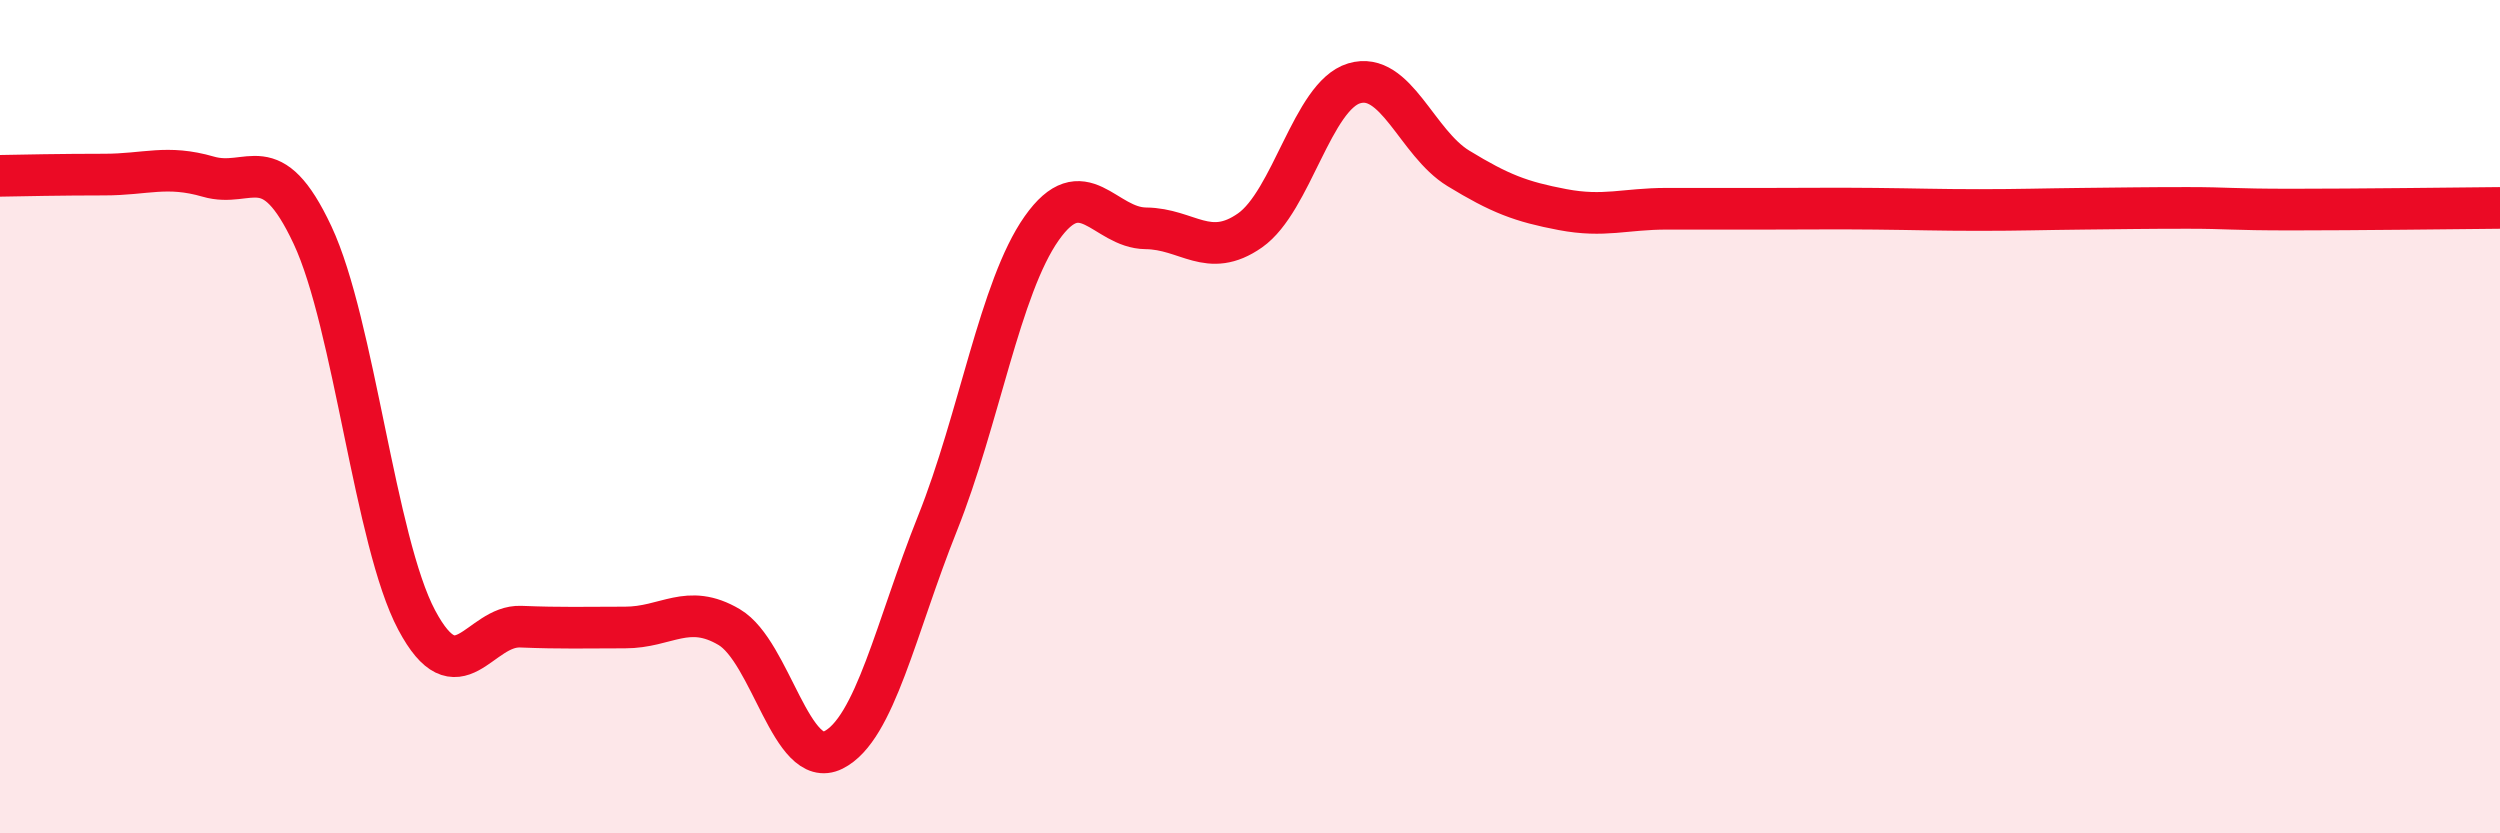
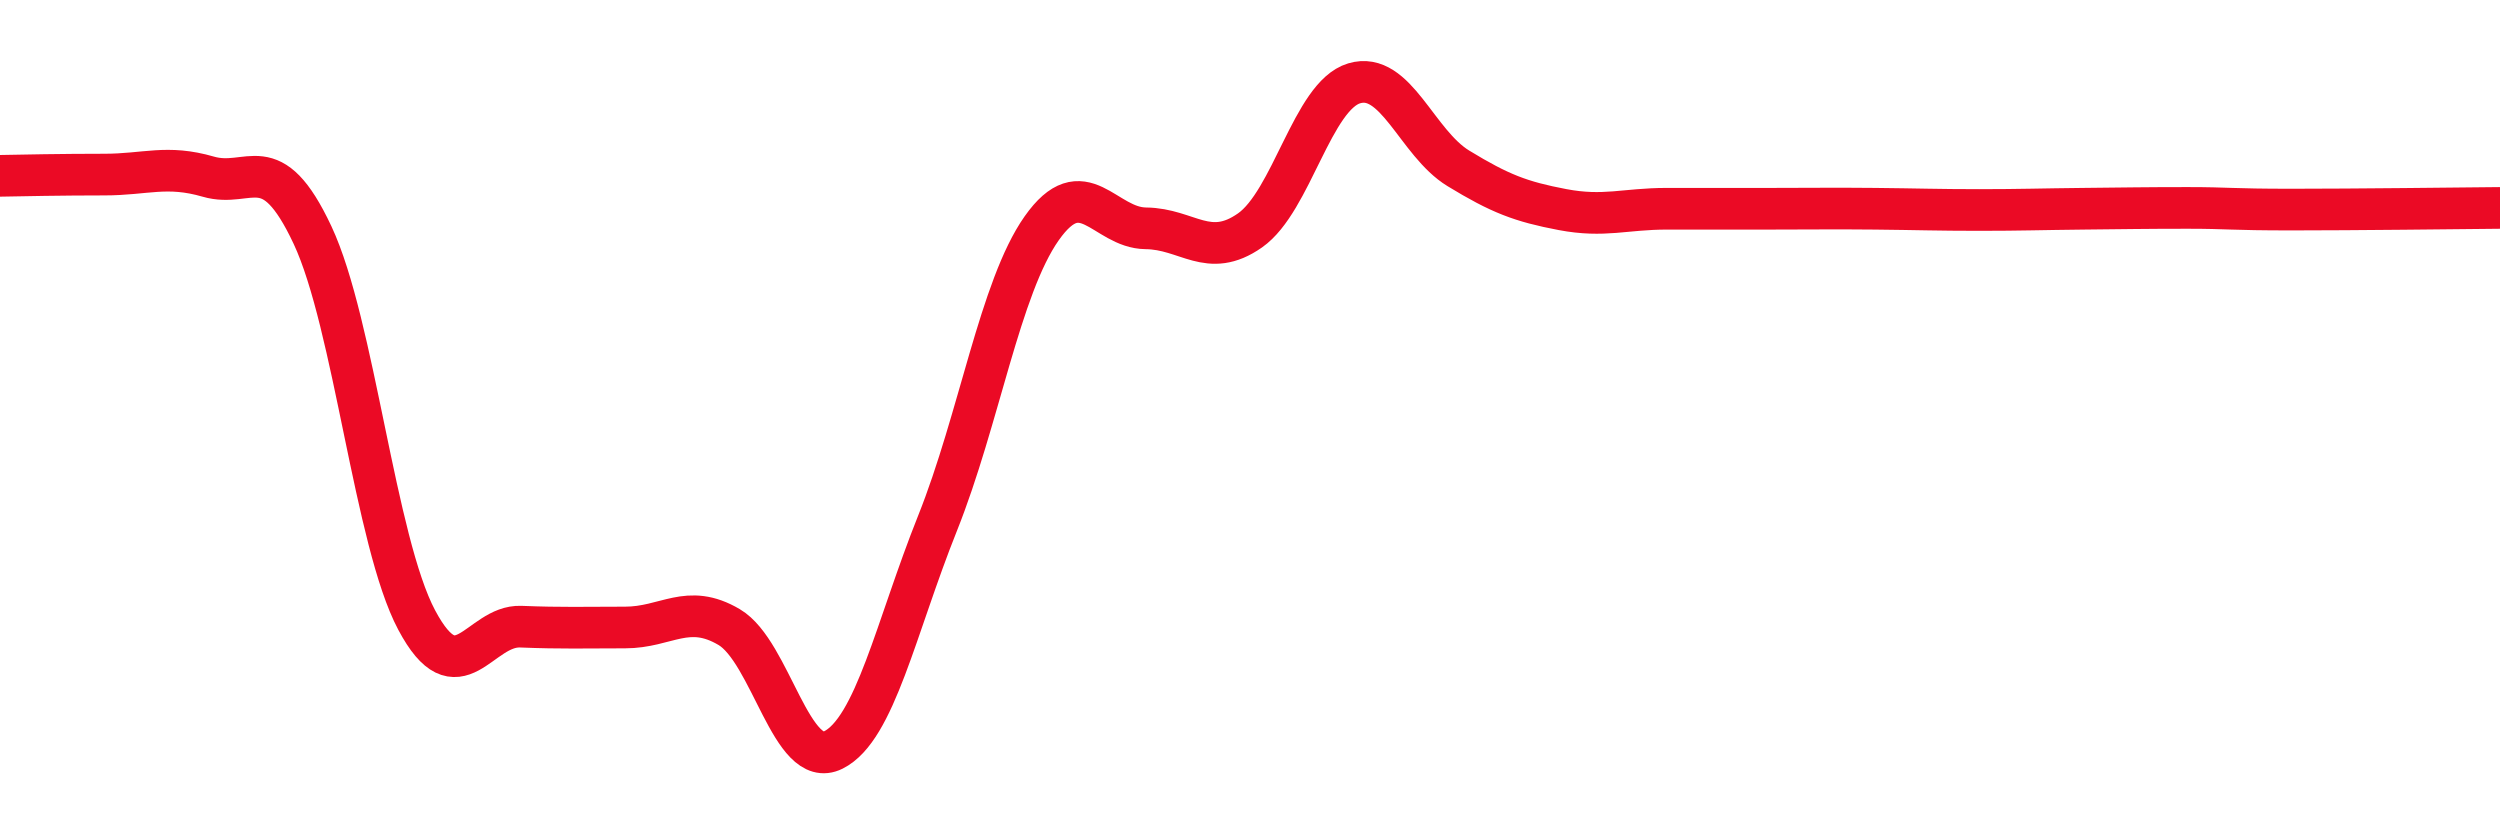
<svg xmlns="http://www.w3.org/2000/svg" width="60" height="20" viewBox="0 0 60 20">
-   <path d="M 0,4.22 C 0.5,4.21 1.5,4.19 2.5,4.19 C 3.5,4.19 4,3.95 5,4.24 C 6,4.53 6.5,3.51 7.5,5.64 C 8.5,7.77 9,13 10,14.88 C 11,16.76 11.5,15 12.5,15.04 C 13.5,15.08 14,15.06 15,15.06 C 16,15.06 16.5,14.46 17.5,15.05 C 18.5,15.64 19,18.5 20,18 C 21,17.5 21.5,15.06 22.5,12.56 C 23.5,10.06 24,6.9 25,5.48 C 26,4.06 26.5,5.47 27.5,5.48 C 28.5,5.49 29,6.23 30,5.53 C 31,4.83 31.5,2.3 32.5,2 C 33.5,1.7 34,3.43 35,4.04 C 36,4.65 36.5,4.84 37.5,5.03 C 38.5,5.22 39,5.01 40,5.01 C 41,5.01 41.5,5.01 42.5,5.01 C 43.5,5.01 44,5 45,5.01 C 46,5.02 46.5,5.04 47.5,5.04 C 48.5,5.04 49,5.02 50,5.01 C 51,5 51.5,4.99 52.5,4.99 C 53.5,4.99 53.5,5.03 55,5.03 C 56.5,5.03 59,5 60,4.99L60 20L0 20Z" fill="#EB0A25" opacity="0.1" stroke-linecap="round" stroke-linejoin="round" />
  <path d="M 0,4.22 C 0.5,4.21 1.5,4.19 2.5,4.19 C 3.5,4.19 4,3.95 5,4.24 C 6,4.53 6.5,3.51 7.5,5.64 C 8.5,7.77 9,13 10,14.88 C 11,16.76 11.5,15 12.5,15.04 C 13.5,15.08 14,15.06 15,15.06 C 16,15.06 16.5,14.46 17.5,15.05 C 18.5,15.64 19,18.5 20,18 C 21,17.5 21.5,15.06 22.5,12.56 C 23.5,10.06 24,6.9 25,5.48 C 26,4.06 26.5,5.47 27.5,5.48 C 28.5,5.49 29,6.23 30,5.53 C 31,4.83 31.5,2.3 32.5,2 C 33.5,1.7 34,3.43 35,4.04 C 36,4.65 36.5,4.84 37.5,5.03 C 38.5,5.22 39,5.01 40,5.01 C 41,5.01 41.5,5.01 42.5,5.01 C 43.5,5.01 44,5 45,5.01 C 46,5.02 46.5,5.04 47.5,5.04 C 48.5,5.04 49,5.02 50,5.01 C 51,5 51.5,4.99 52.5,4.99 C 53.5,4.99 53.5,5.03 55,5.03 C 56.5,5.03 59,5 60,4.99" stroke="#EB0A25" stroke-width="1" fill="none" stroke-linecap="round" stroke-linejoin="round" />
</svg>